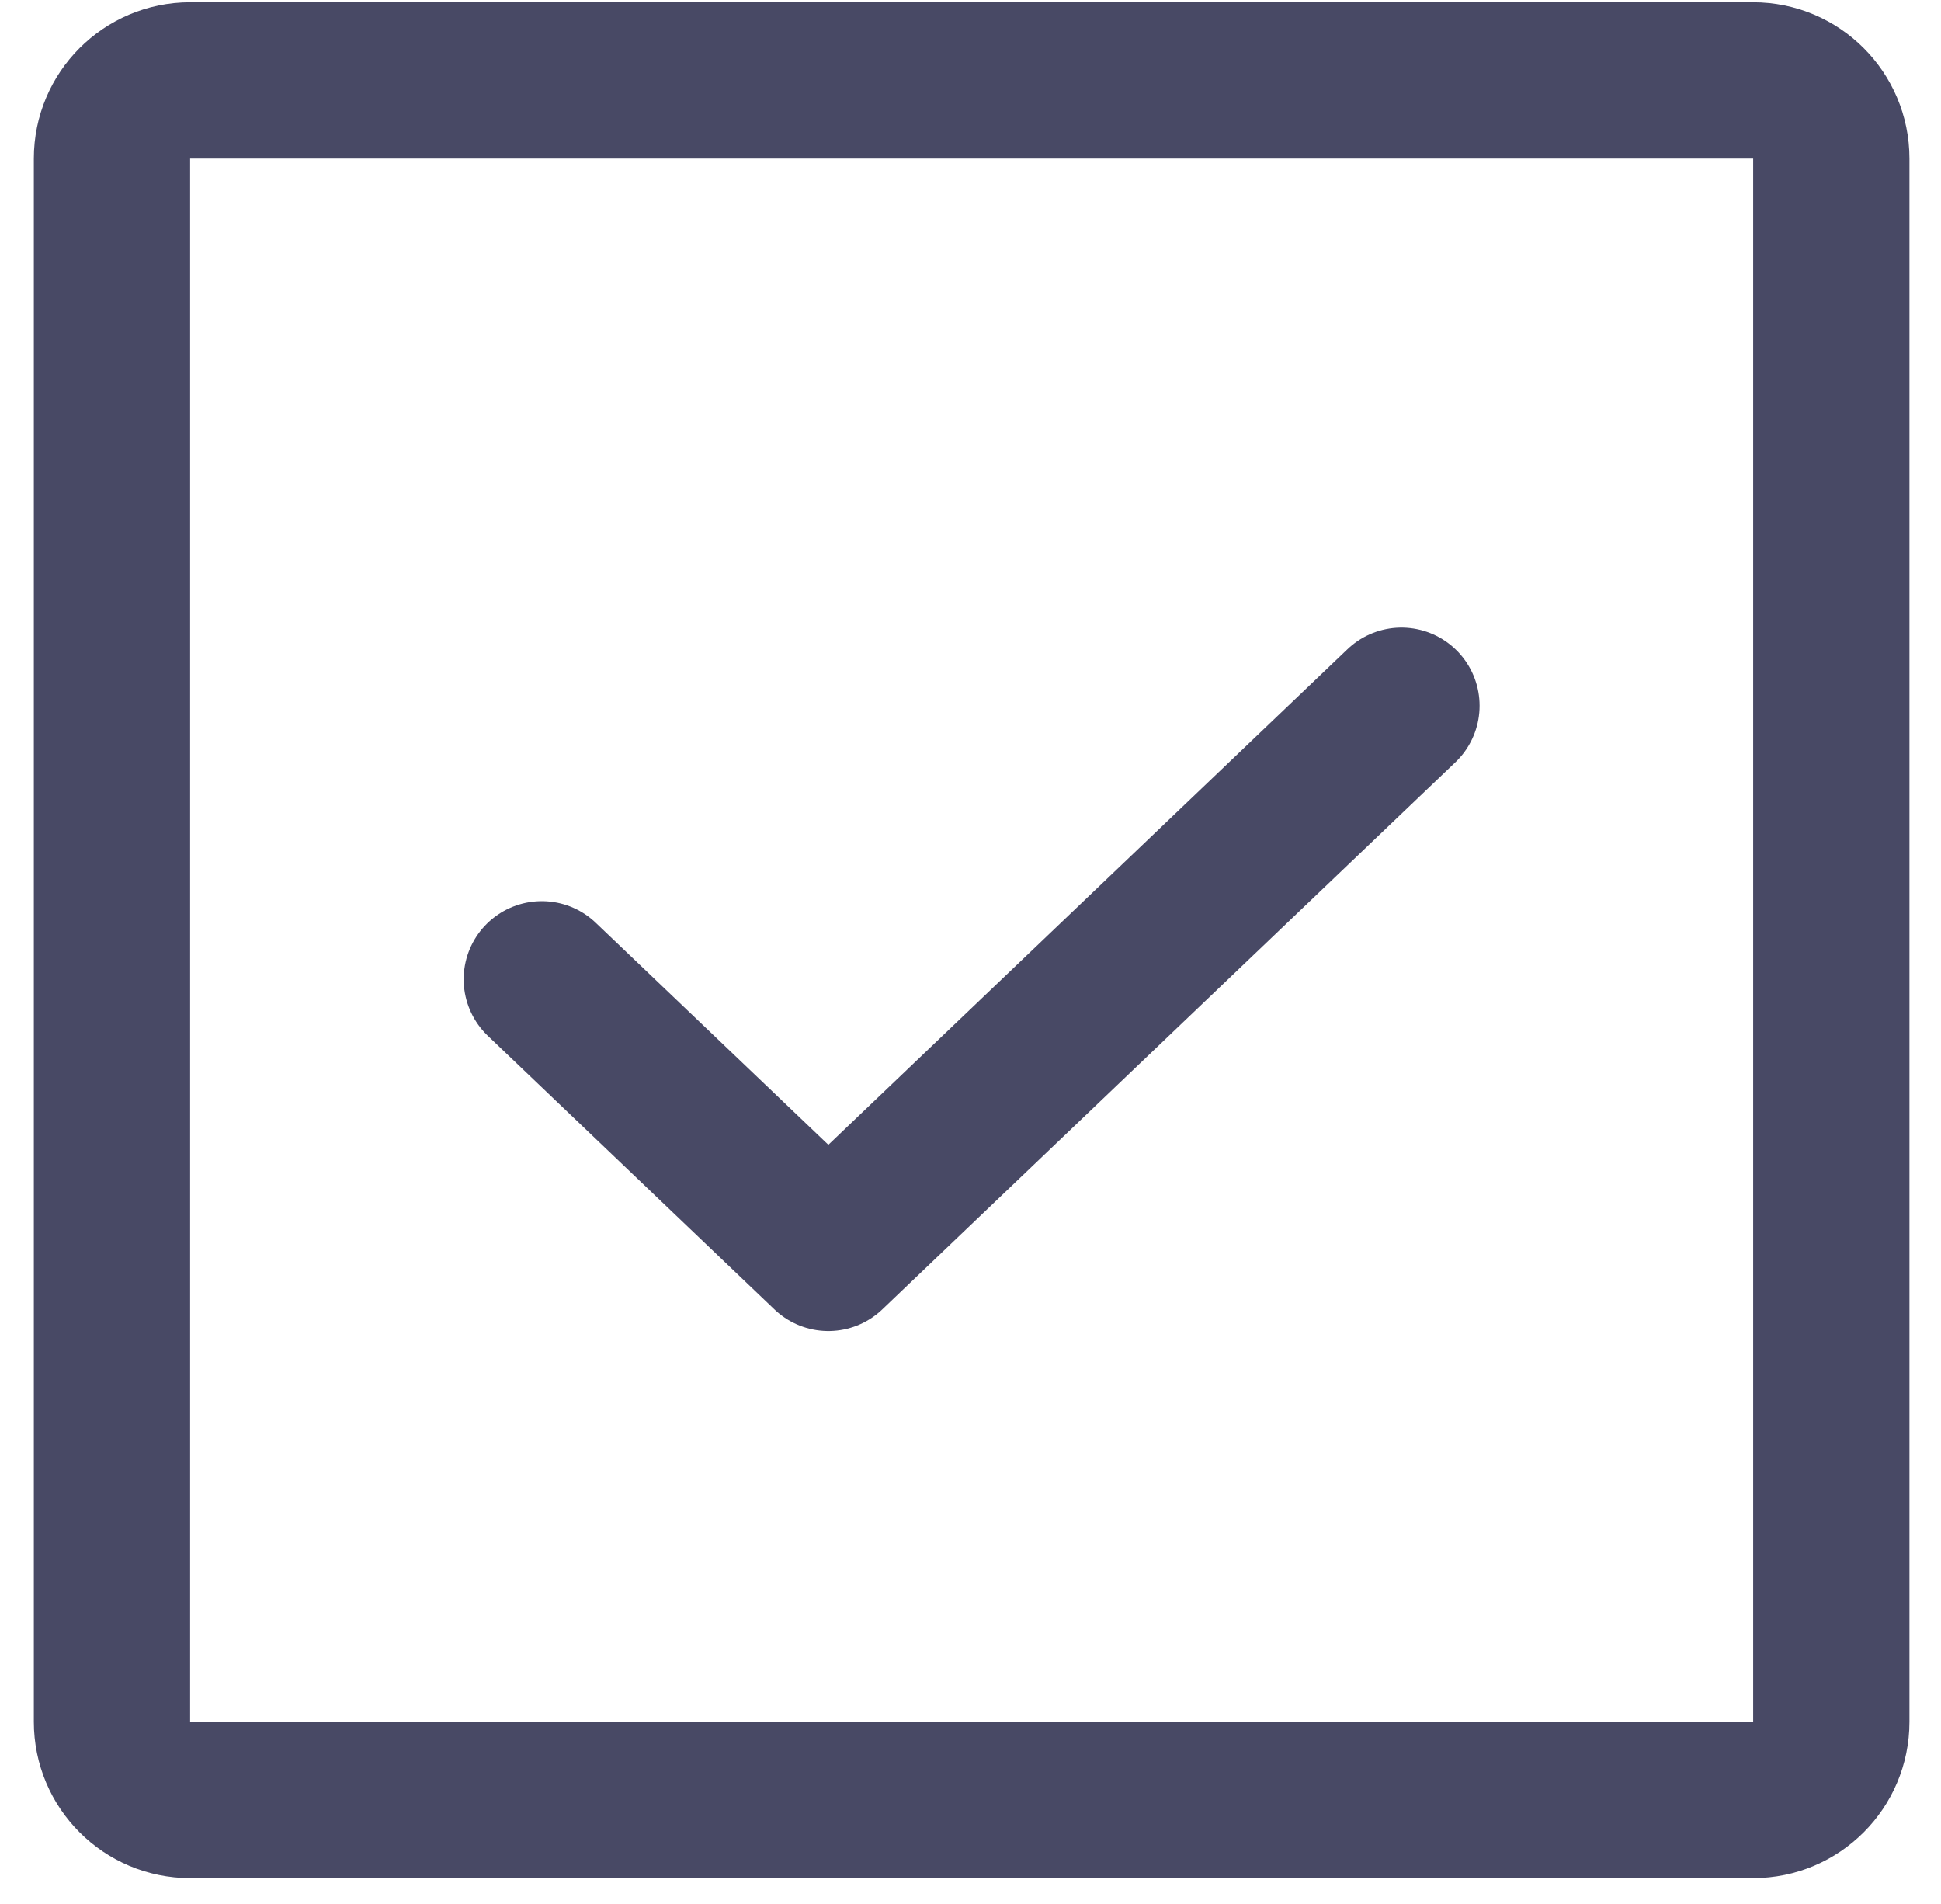
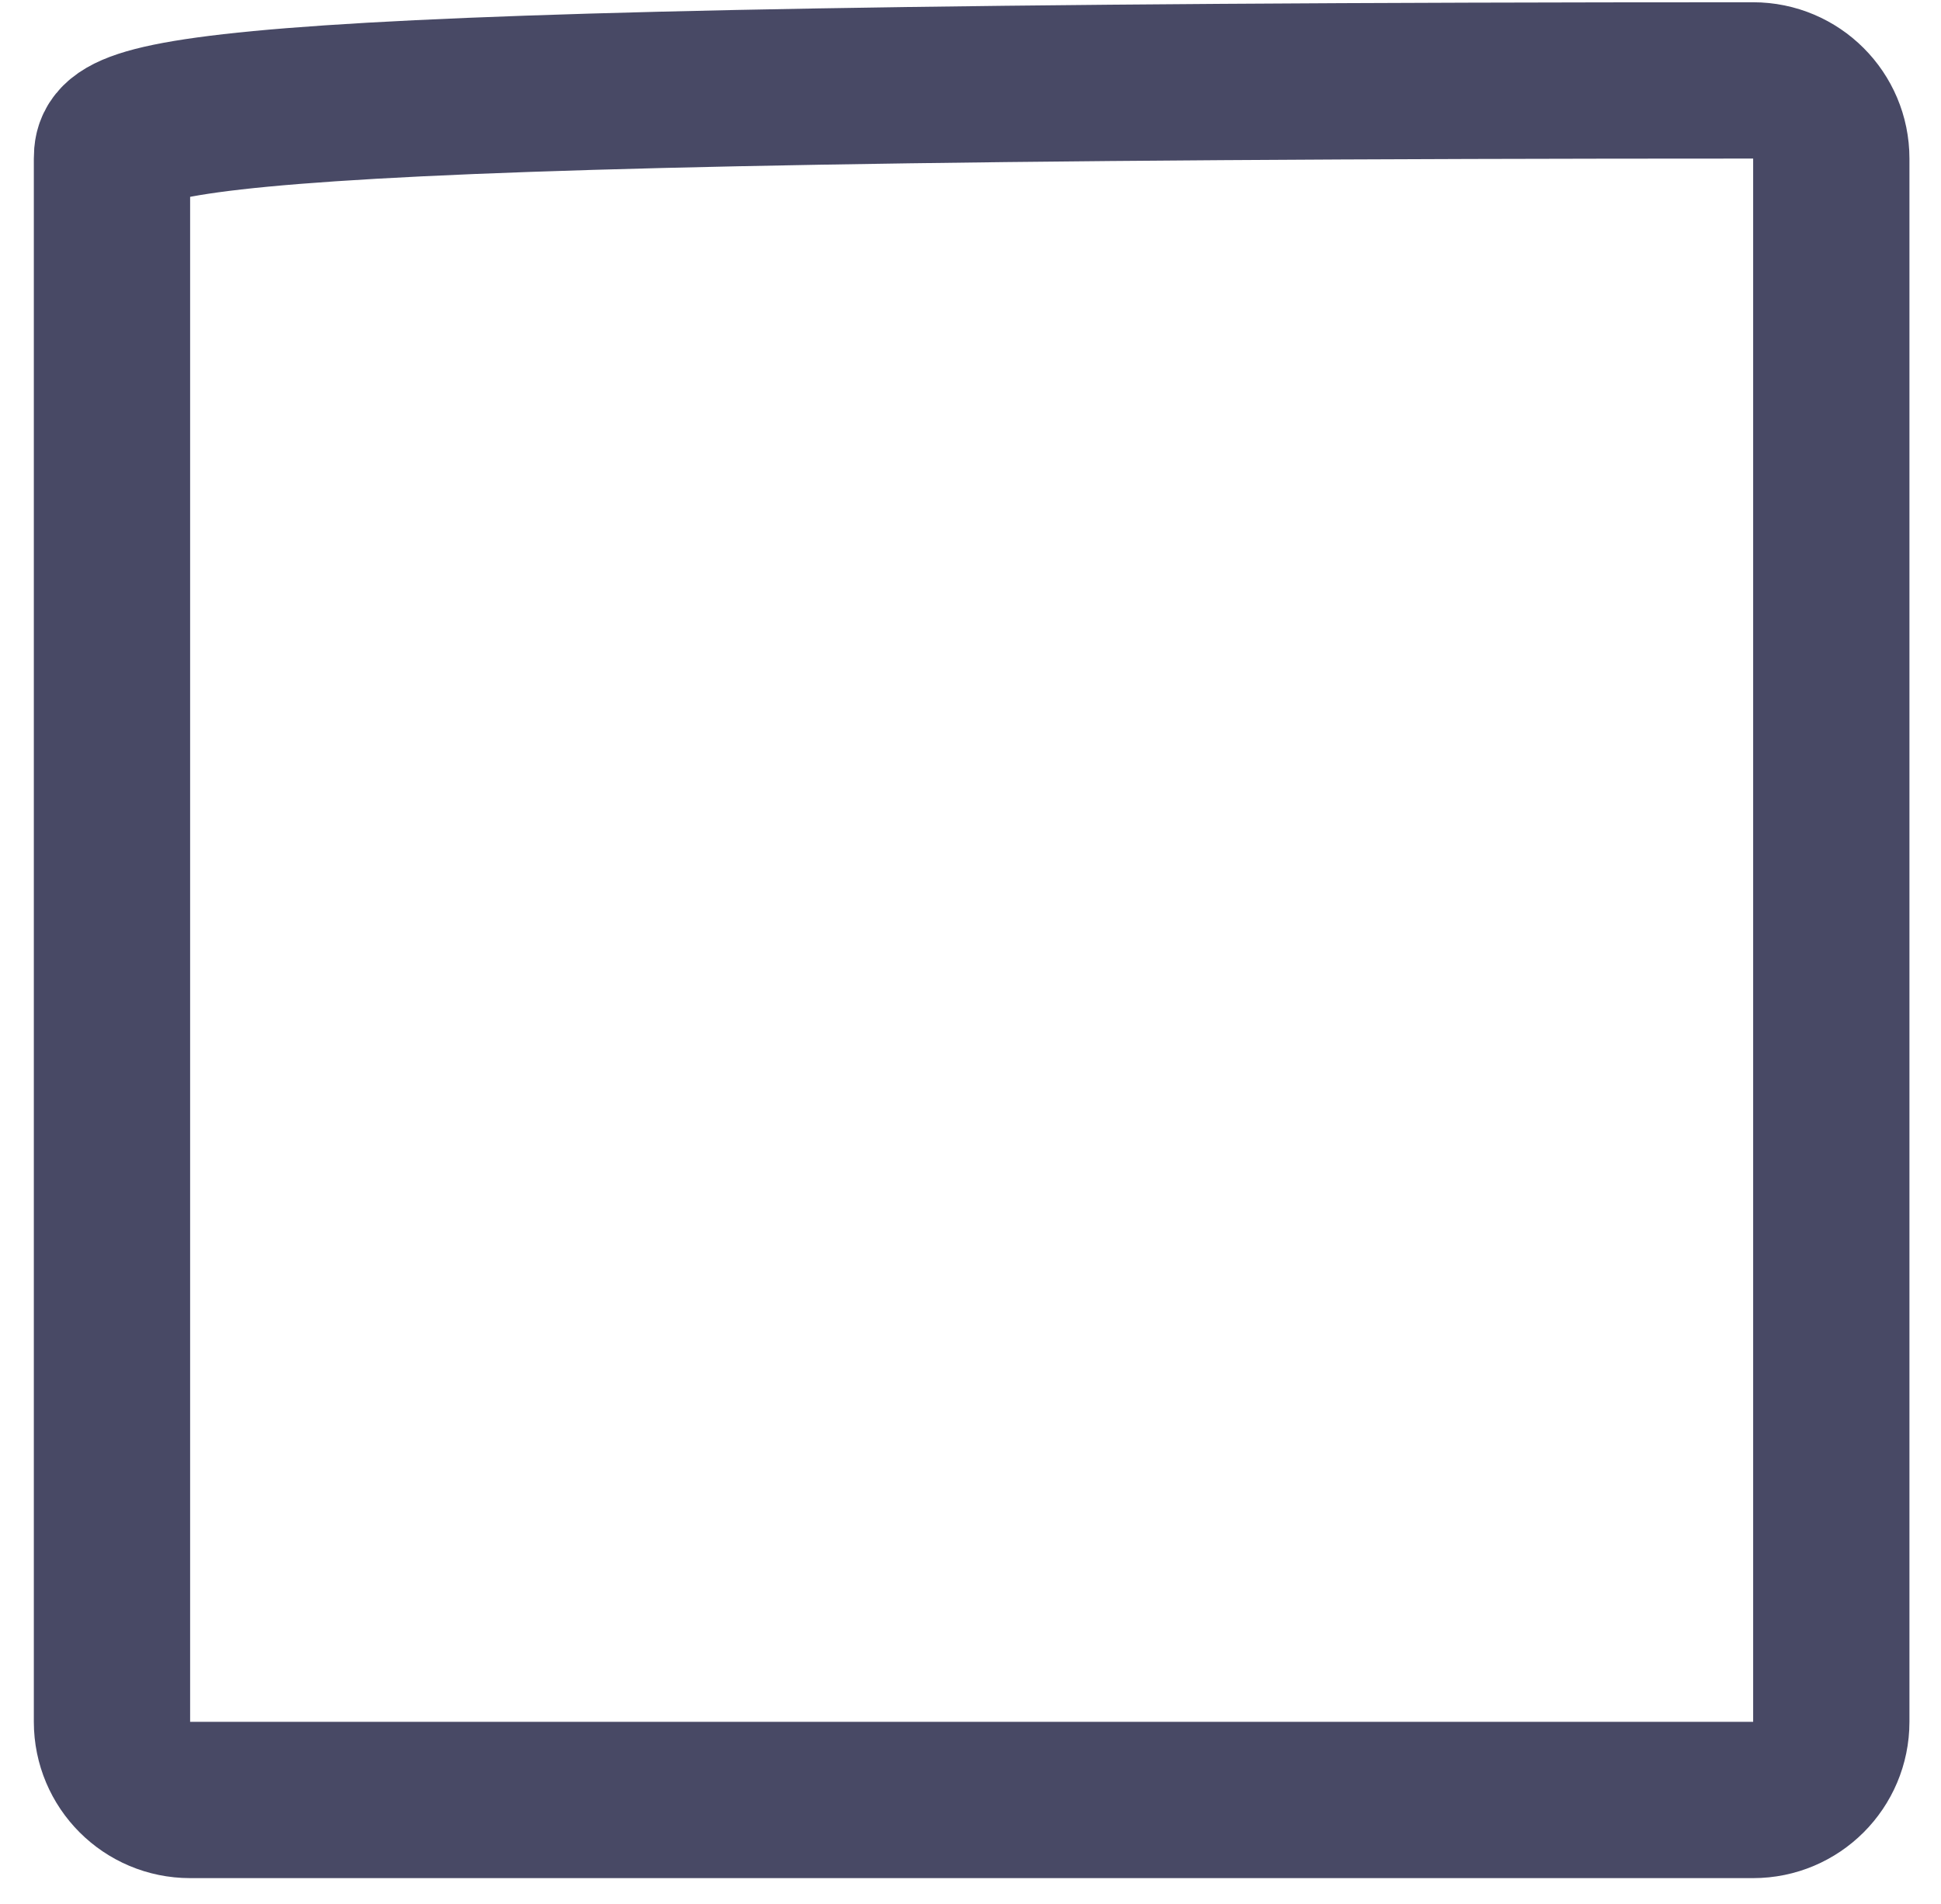
<svg xmlns="http://www.w3.org/2000/svg" width="52" height="51" viewBox="0 0 52 51" fill="none">
-   <path d="M37.545 18.904L22.192 33.559L14.515 26.232" stroke="#484965" stroke-width="4.187" stroke-linecap="round" stroke-linejoin="round" />
-   <path d="M46.967 2.154H5.094C3.937 2.154 3 3.092 3 4.248V46.121C3 47.278 3.937 48.215 5.094 48.215H46.967C48.123 48.215 49.061 47.278 49.061 46.121V4.248C49.061 3.092 48.123 2.154 46.967 2.154Z" stroke="#484965" stroke-width="4.187" stroke-linecap="round" stroke-linejoin="round" />
+   <path d="M46.967 2.154C3.937 2.154 3 3.092 3 4.248V46.121C3 47.278 3.937 48.215 5.094 48.215H46.967C48.123 48.215 49.061 47.278 49.061 46.121V4.248C49.061 3.092 48.123 2.154 46.967 2.154Z" stroke="#484965" stroke-width="4.187" stroke-linecap="round" stroke-linejoin="round" />
</svg>